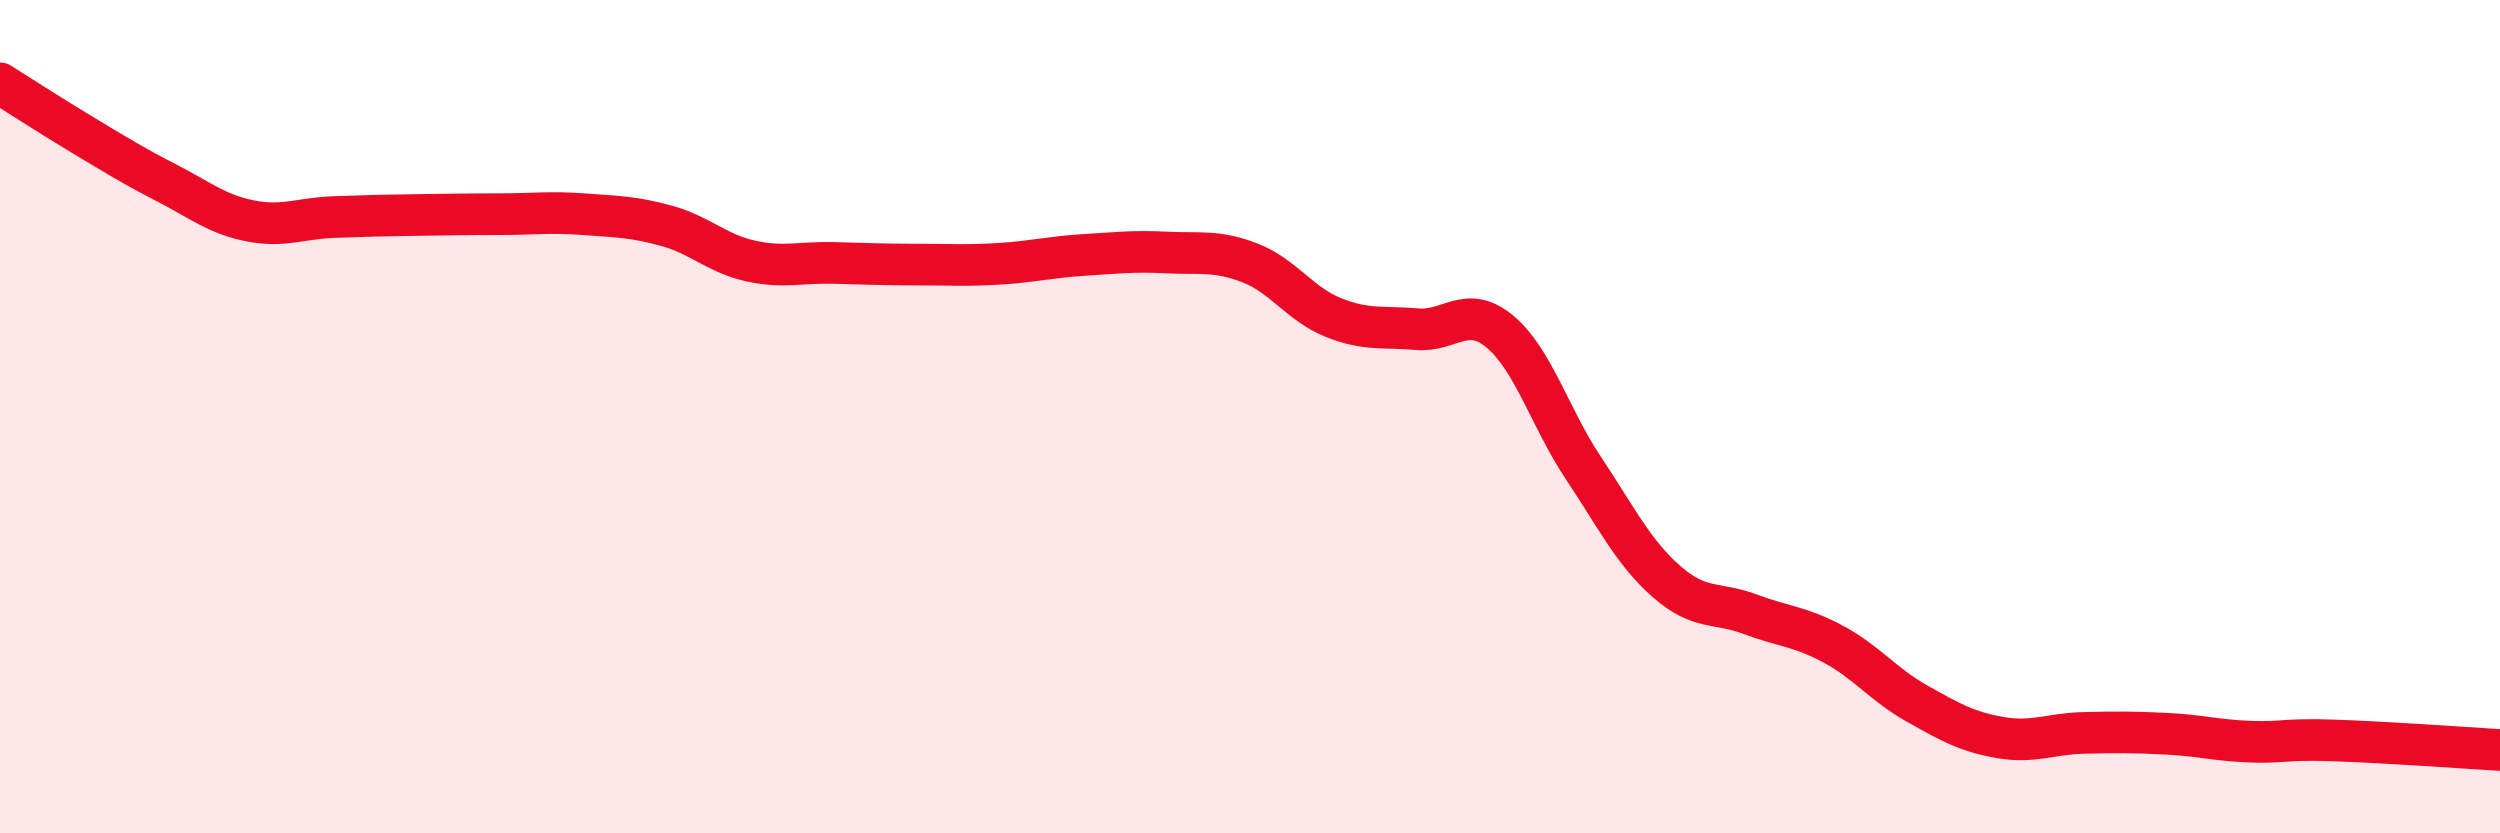
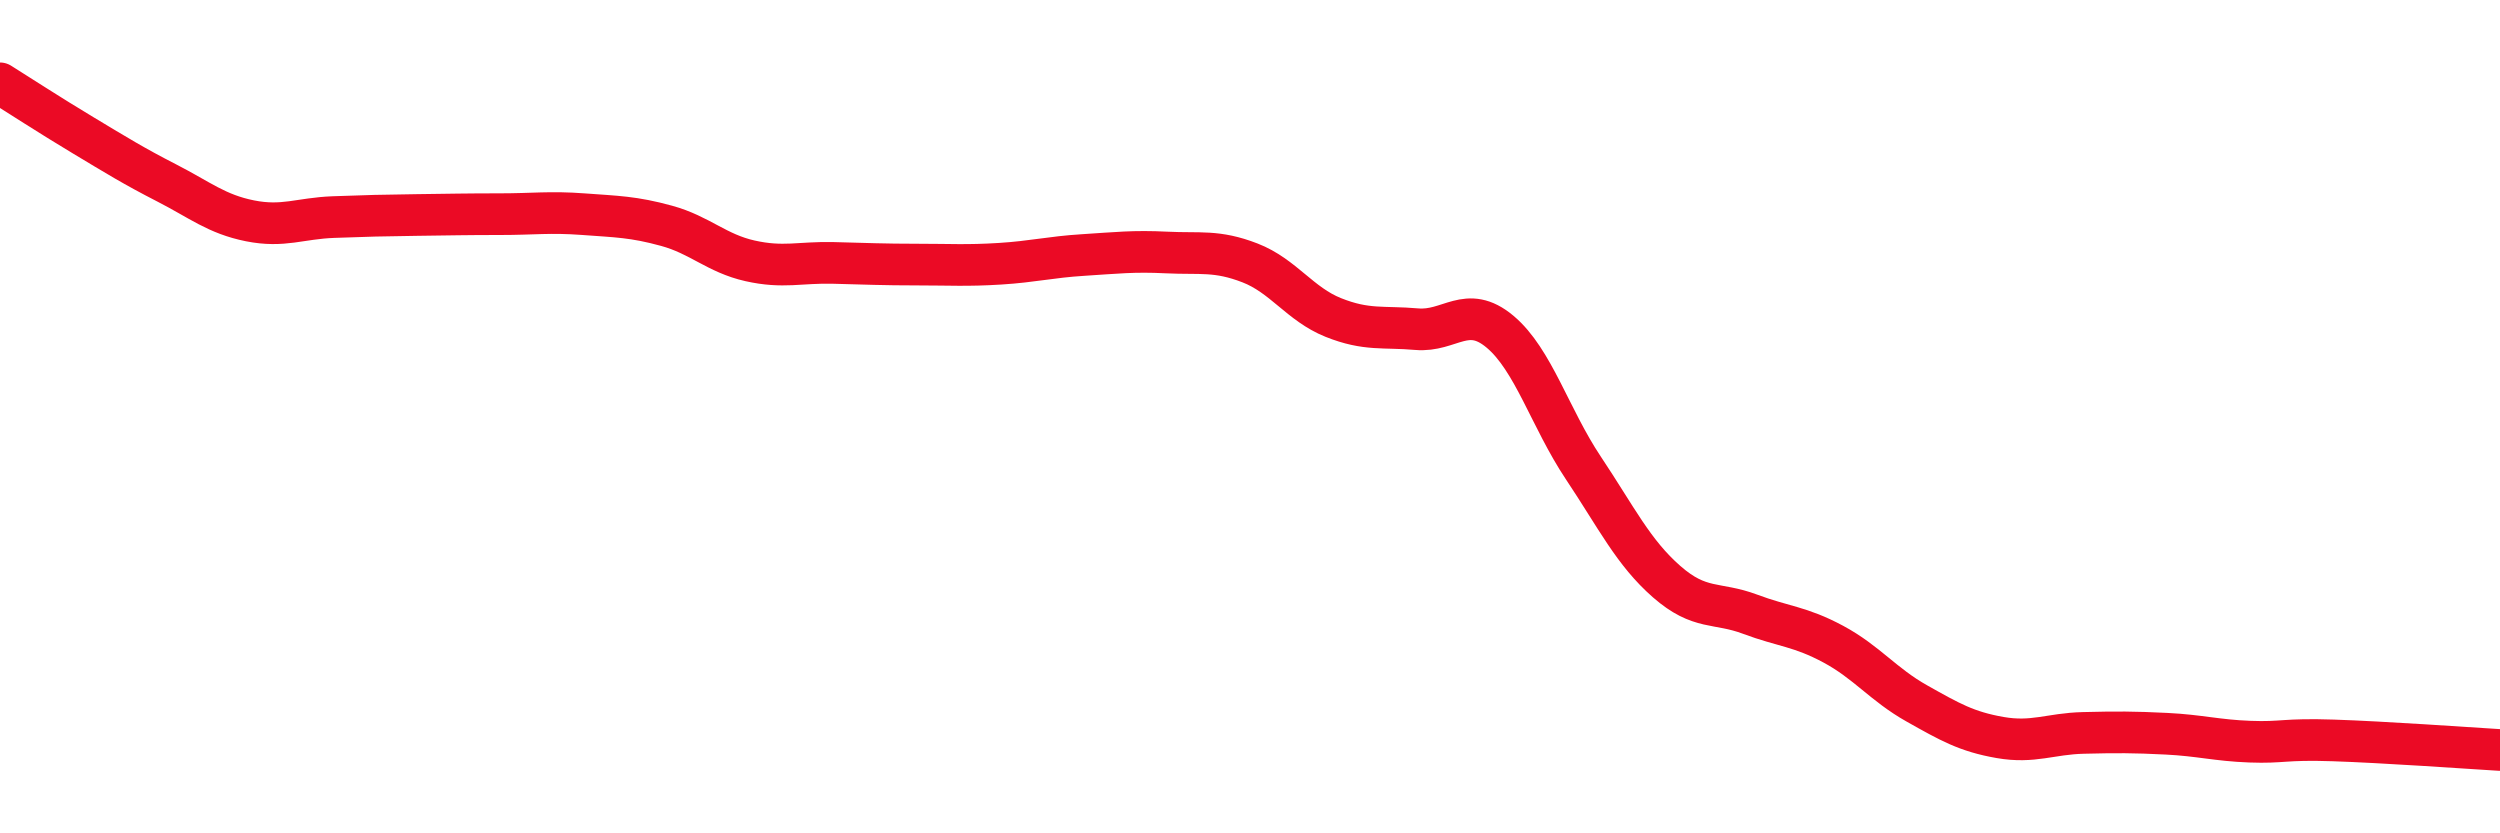
<svg xmlns="http://www.w3.org/2000/svg" width="60" height="20" viewBox="0 0 60 20">
-   <path d="M 0,2 C 0.4,2.25 1.2,2.77 2,3.25 C 2.8,3.73 3.2,3.98 4,4.39 C 4.8,4.8 5.2,5.14 6,5.3 C 6.8,5.46 7.2,5.24 8,5.21 C 8.8,5.18 9.2,5.17 10,5.16 C 10.8,5.15 11.2,5.14 12,5.14 C 12.8,5.14 13.2,5.08 14,5.14 C 14.8,5.2 15.2,5.2 16,5.42 C 16.8,5.64 17.2,6.08 18,6.26 C 18.8,6.44 19.2,6.29 20,6.31 C 20.8,6.33 21.2,6.35 22,6.35 C 22.8,6.35 23.2,6.38 24,6.33 C 24.8,6.28 25.2,6.17 26,6.12 C 26.8,6.07 27.2,6.02 28,6.06 C 28.8,6.1 29.2,6 30,6.31 C 30.8,6.62 31.2,7.3 32,7.62 C 32.8,7.94 33.2,7.83 34,7.9 C 34.8,7.97 35.2,7.29 36,7.96 C 36.8,8.63 37.2,10.03 38,11.23 C 38.8,12.43 39.2,13.26 40,13.96 C 40.8,14.66 41.2,14.44 42,14.74 C 42.8,15.04 43.2,15.03 44,15.46 C 44.8,15.89 45.2,16.43 46,16.88 C 46.8,17.33 47.2,17.56 48,17.7 C 48.8,17.84 49.2,17.61 50,17.59 C 50.8,17.57 51.2,17.57 52,17.61 C 52.8,17.65 53.2,17.77 54,17.8 C 54.8,17.83 54.8,17.73 56,17.77 C 57.2,17.81 59.2,17.95 60,18L60 20L0 20Z" fill="#EB0A25" opacity="0.1" stroke-linecap="round" stroke-linejoin="round" />
  <path d="M 0,2 C 0.4,2.25 1.2,2.77 2,3.25 C 2.8,3.73 3.2,3.98 4,4.39 C 4.8,4.8 5.2,5.14 6,5.3 C 6.8,5.46 7.2,5.24 8,5.21 C 8.8,5.18 9.2,5.17 10,5.16 C 10.8,5.15 11.2,5.14 12,5.14 C 12.8,5.14 13.2,5.08 14,5.14 C 14.8,5.2 15.2,5.2 16,5.42 C 16.8,5.64 17.2,6.08 18,6.26 C 18.8,6.44 19.2,6.29 20,6.31 C 20.8,6.33 21.2,6.35 22,6.35 C 22.8,6.35 23.2,6.38 24,6.33 C 24.8,6.28 25.2,6.17 26,6.12 C 26.8,6.07 27.2,6.02 28,6.06 C 28.8,6.1 29.2,6 30,6.31 C 30.8,6.62 31.2,7.3 32,7.62 C 32.8,7.94 33.2,7.83 34,7.9 C 34.8,7.97 35.2,7.29 36,7.96 C 36.8,8.63 37.2,10.03 38,11.23 C 38.8,12.43 39.2,13.26 40,13.96 C 40.8,14.66 41.2,14.44 42,14.74 C 42.8,15.04 43.2,15.03 44,15.46 C 44.8,15.89 45.2,16.43 46,16.88 C 46.8,17.33 47.2,17.56 48,17.7 C 48.8,17.84 49.2,17.61 50,17.59 C 50.8,17.57 51.2,17.57 52,17.61 C 52.8,17.65 53.2,17.77 54,17.8 C 54.8,17.83 54.8,17.73 56,17.77 C 57.2,17.81 59.2,17.95 60,18" stroke="#EB0A25" stroke-width="1" fill="none" stroke-linecap="round" stroke-linejoin="round" />
</svg>